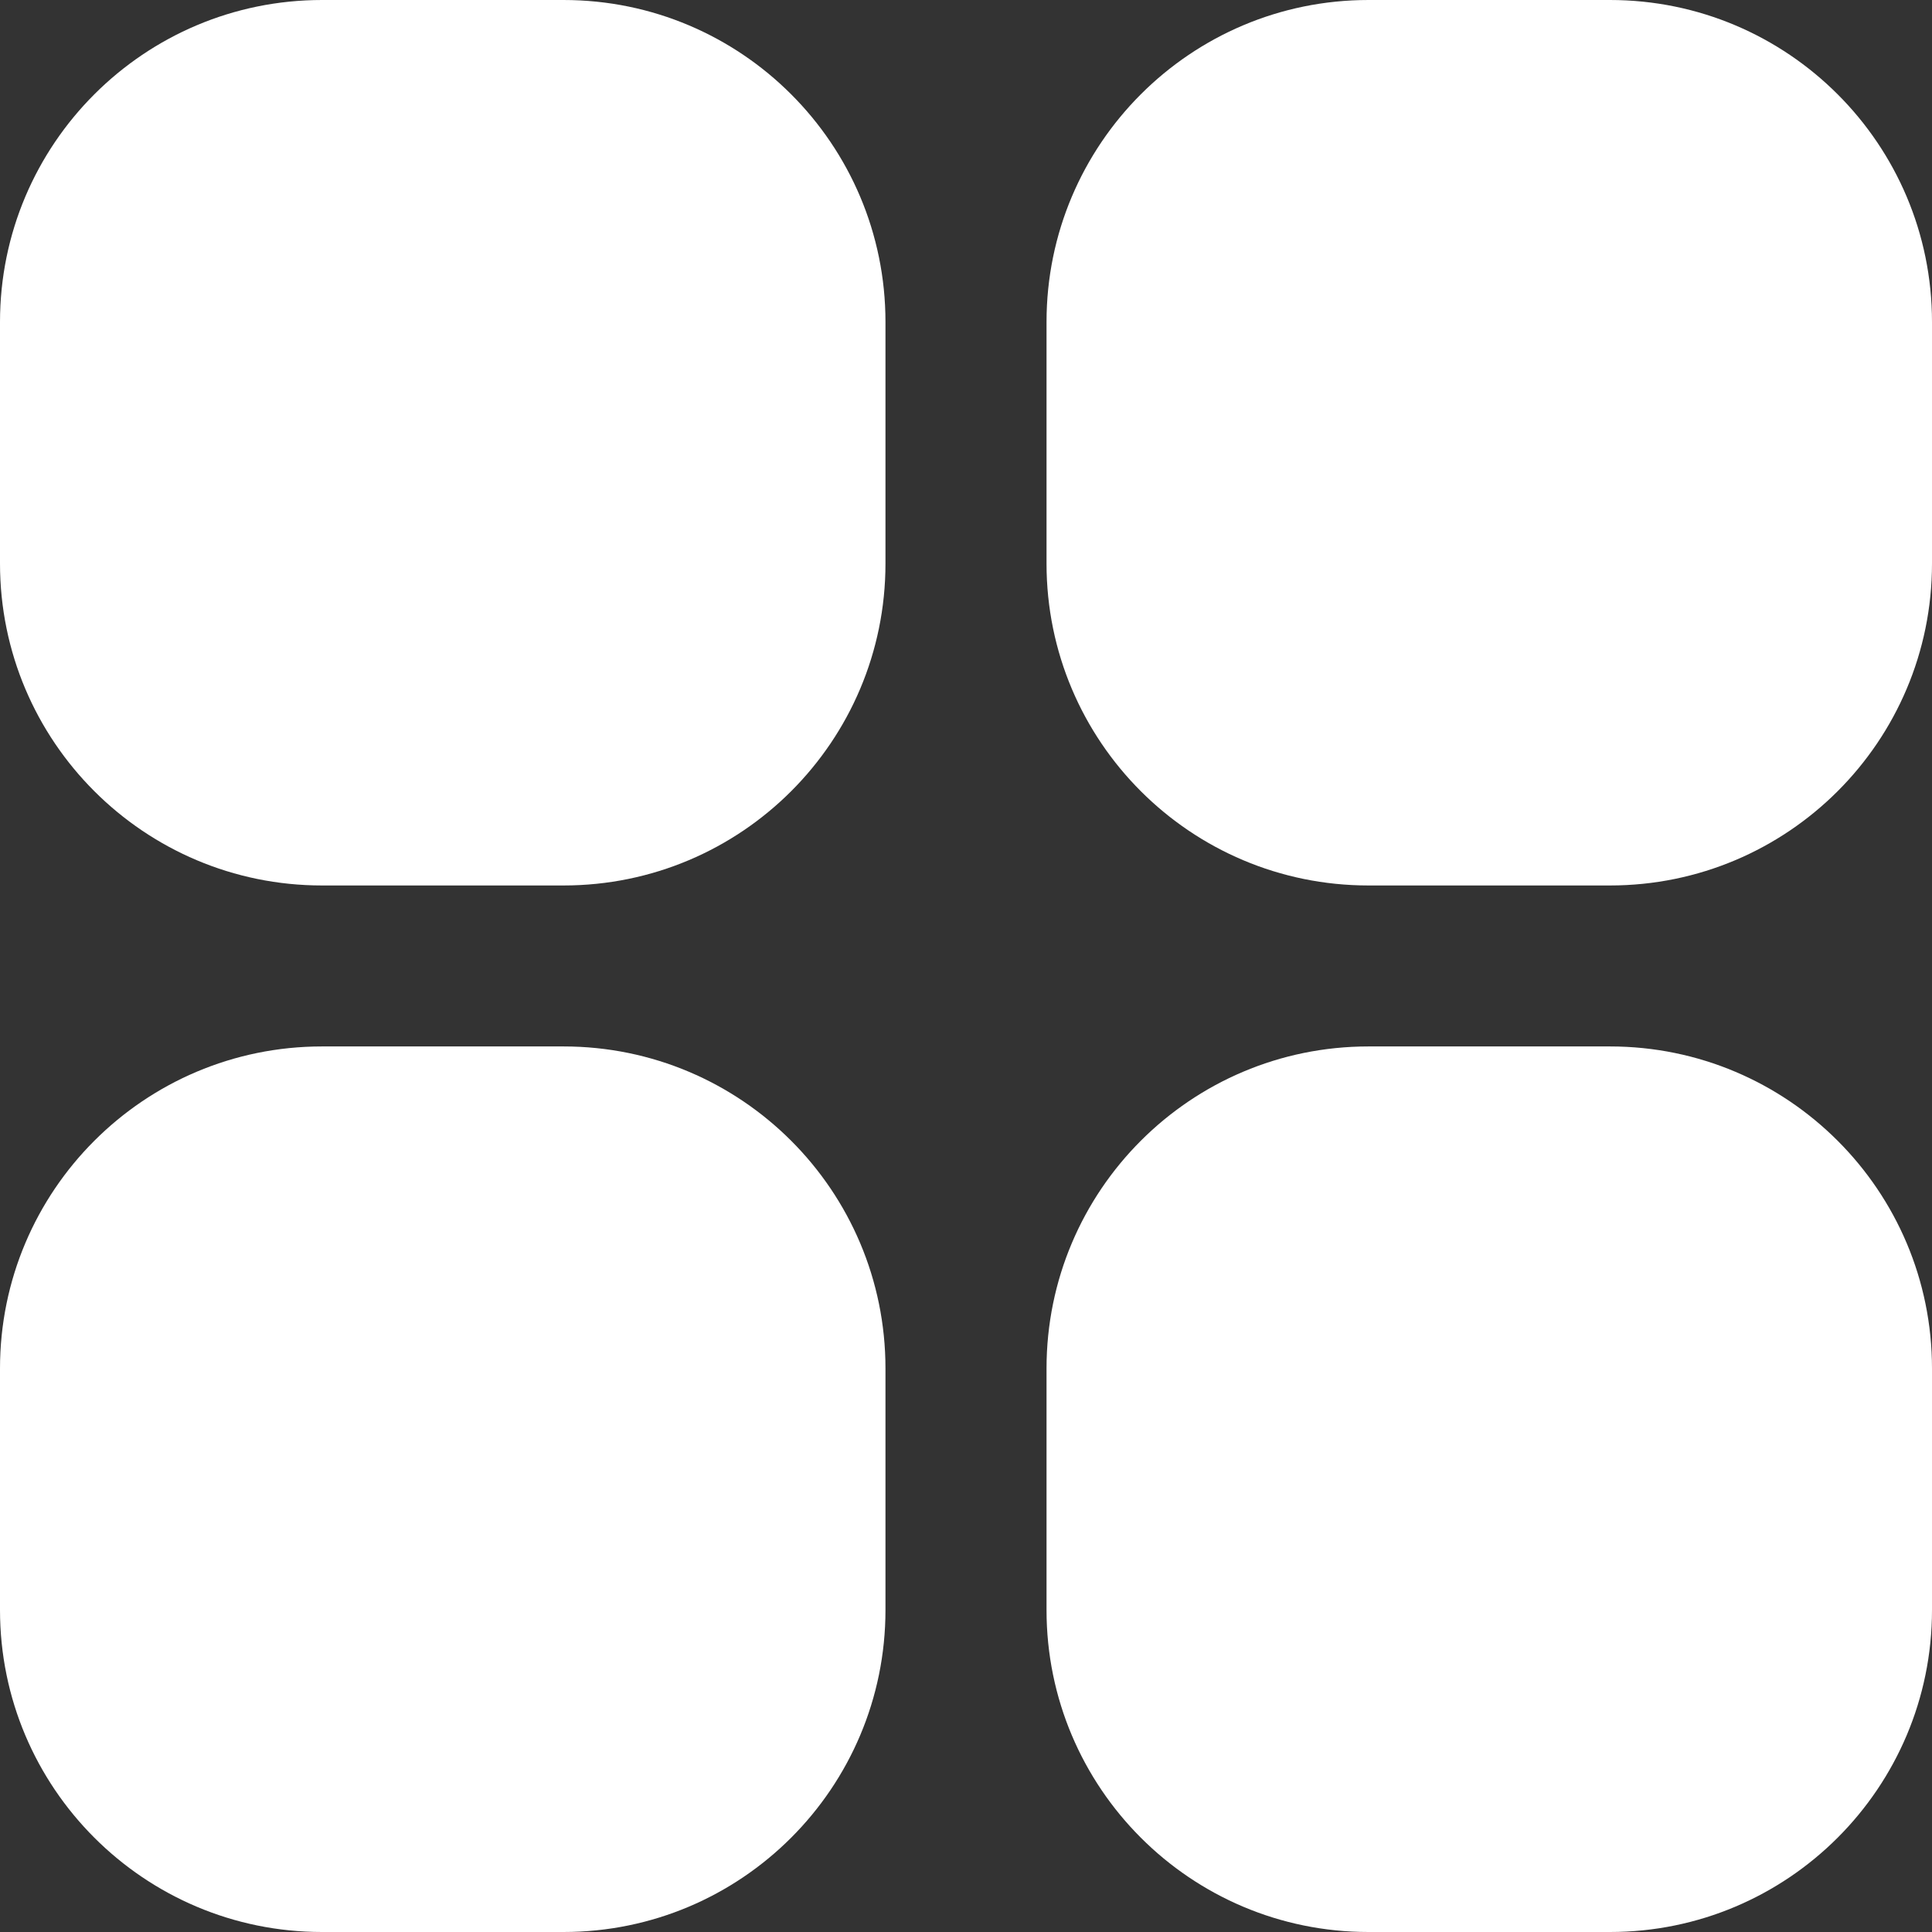
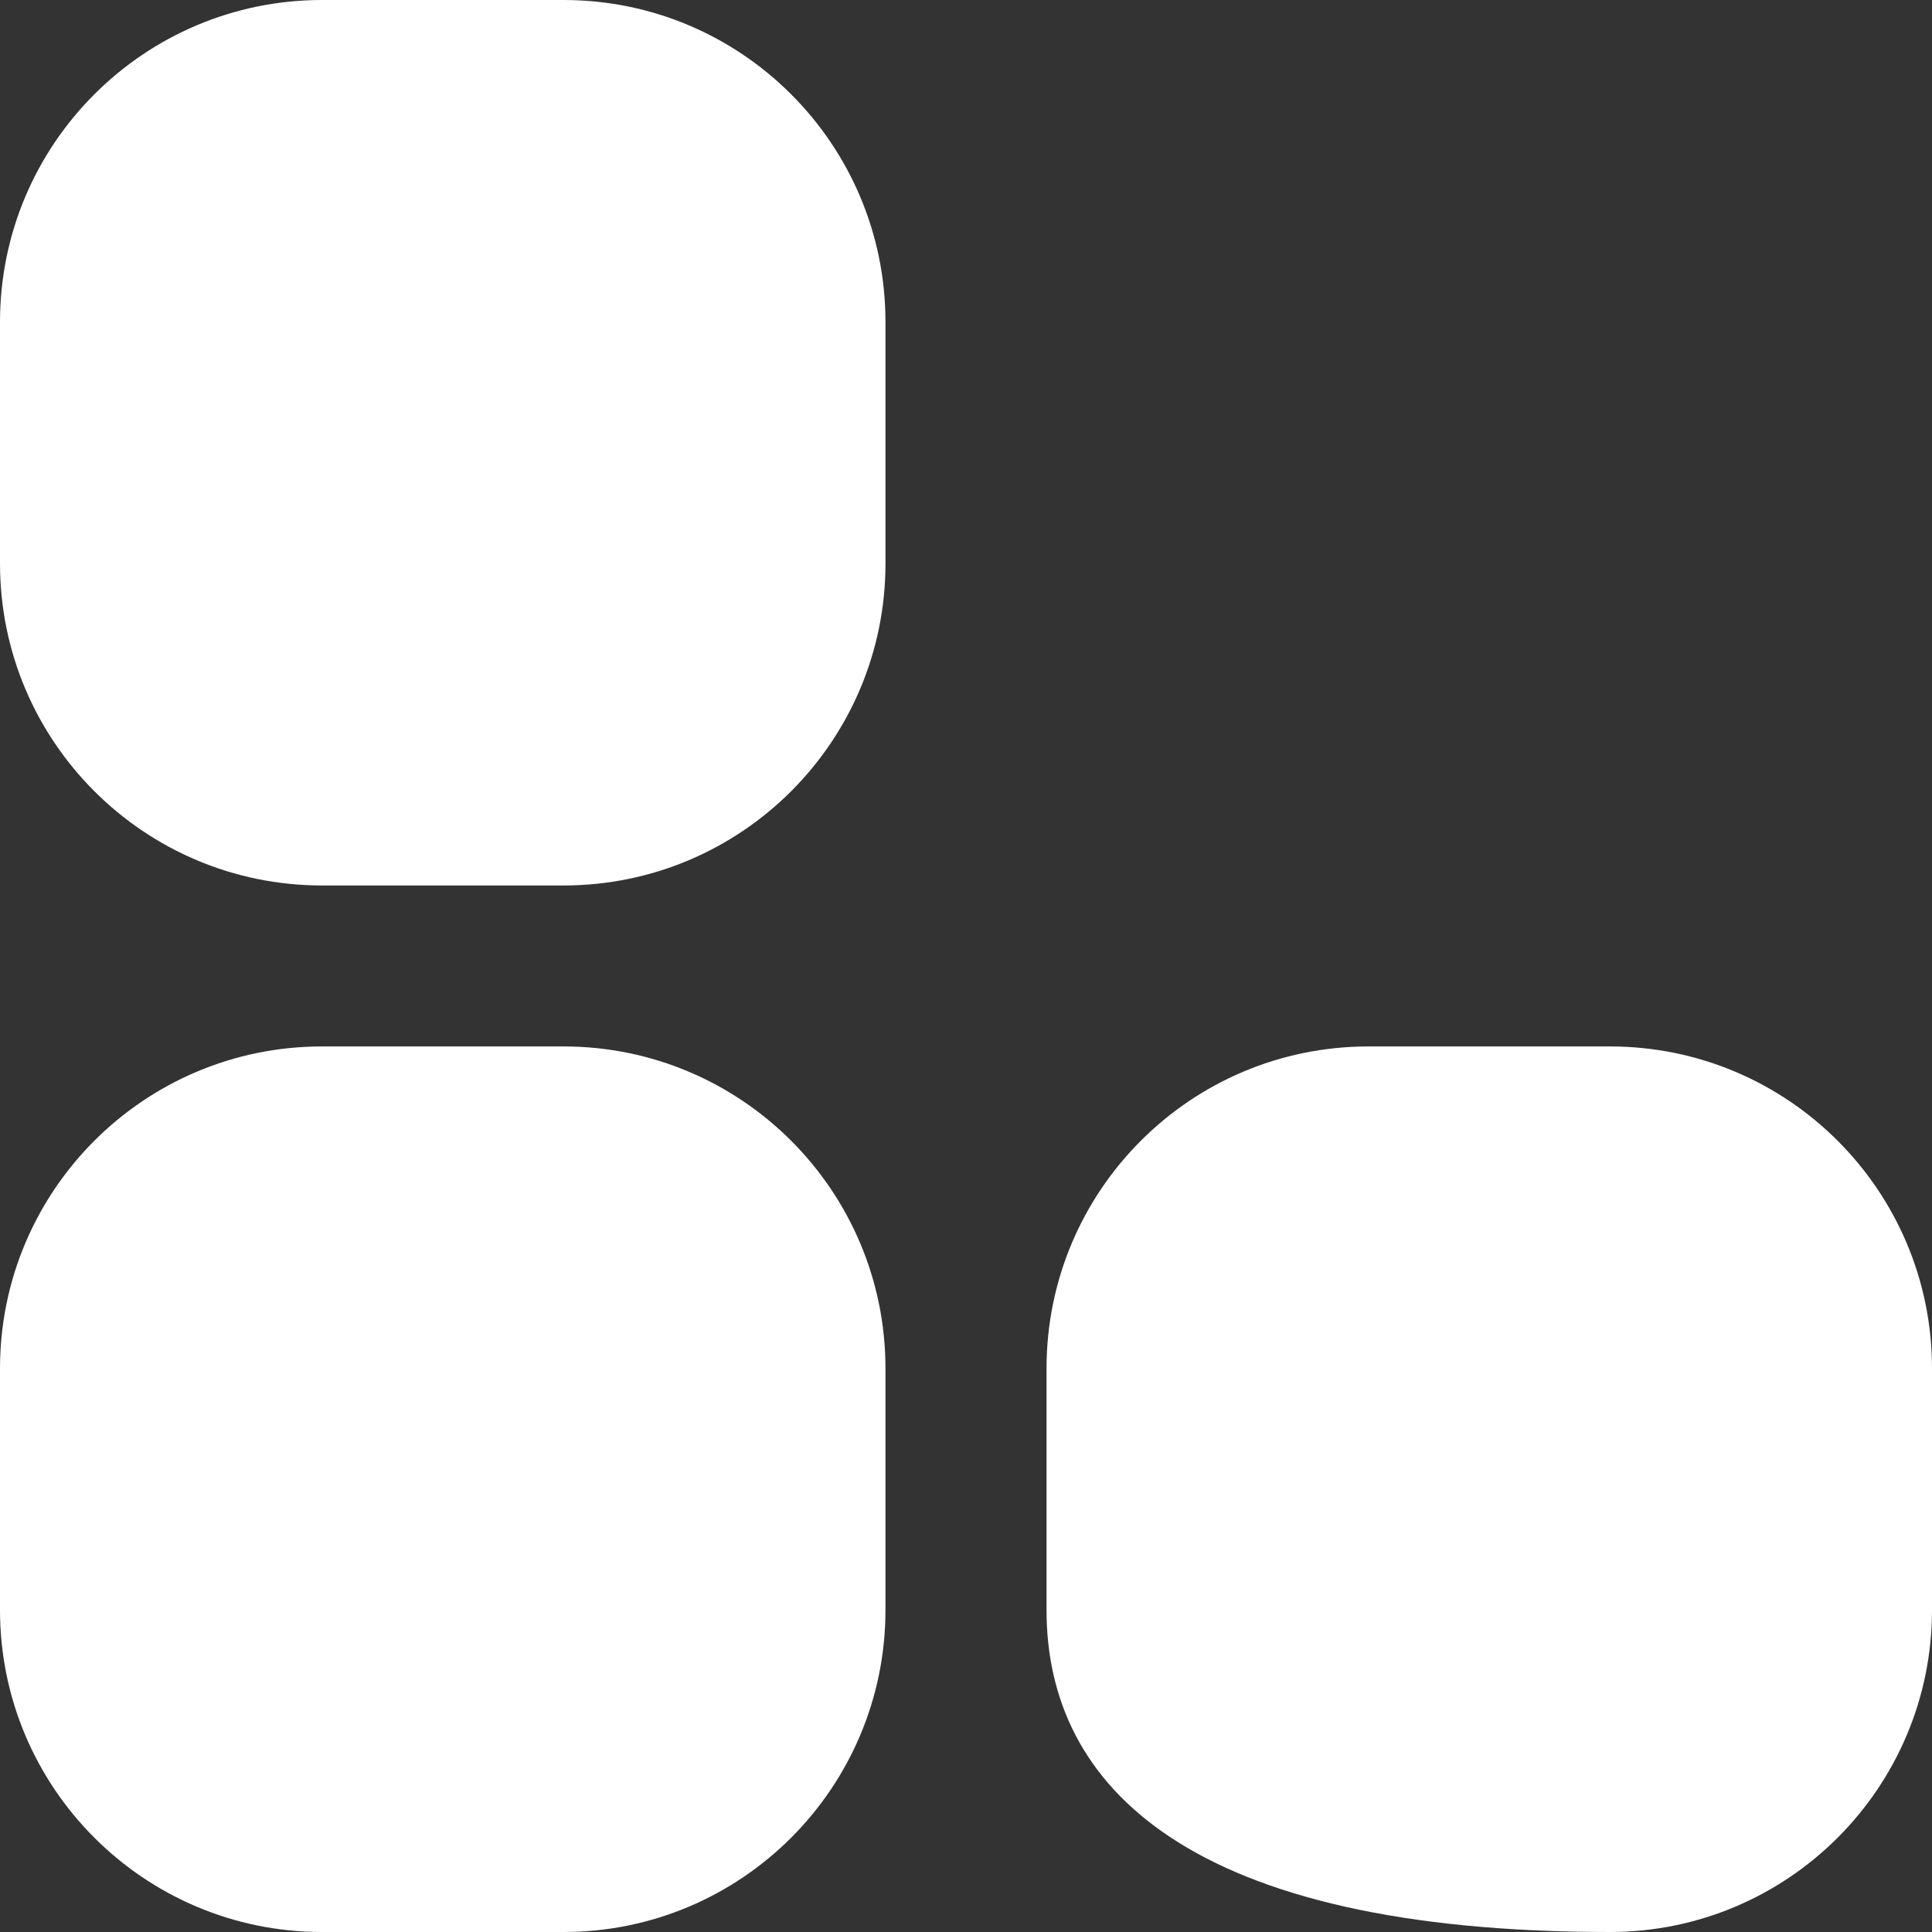
<svg xmlns="http://www.w3.org/2000/svg" width="22" height="22" viewBox="0 0 22 22" fill="none">
  <rect x="0" y="0" width="22" height="22" fill="#333333" stroke="none" />
  <path d="M3.667 0H6.417C8.442 0 10.083 1.642 10.083 3.667V6.417C10.083 8.442 8.442 10.083 6.417 10.083H3.667C1.642 10.083 0 8.442 0 6.417V3.667C0 1.642 1.642 0 3.667 0Z" fill="white" />
-   <path d="M15.583 0H18.333C20.358 0 22 1.642 22 3.667V6.417C22 8.442 20.358 10.083 18.333 10.083H15.583C13.558 10.083 11.917 8.442 11.917 6.417V3.667C11.917 1.642 13.558 0 15.583 0Z" fill="white" />
  <path d="M3.667 11.916H6.417C8.442 11.916 10.083 13.558 10.083 15.583V18.333C10.083 20.358 8.442 22 6.417 22H3.667C1.642 22 0 20.358 0 18.333V15.583C0 13.558 1.642 11.916 3.667 11.916Z" fill="white" />
-   <path d="M15.583 11.916H18.333C20.358 11.916 22 13.558 22 15.583V18.333C22 20.358 20.358 22 18.333 22H15.583C13.558 22 11.917 20.358 11.917 18.333V15.583C11.917 13.558 13.558 11.916 15.583 11.916Z" fill="white" />
+   <path d="M15.583 11.916H18.333C20.358 11.916 22 13.558 22 15.583V18.333C22 20.358 20.358 22 18.333 22C13.558 22 11.917 20.358 11.917 18.333V15.583C11.917 13.558 13.558 11.916 15.583 11.916Z" fill="white" />
</svg>